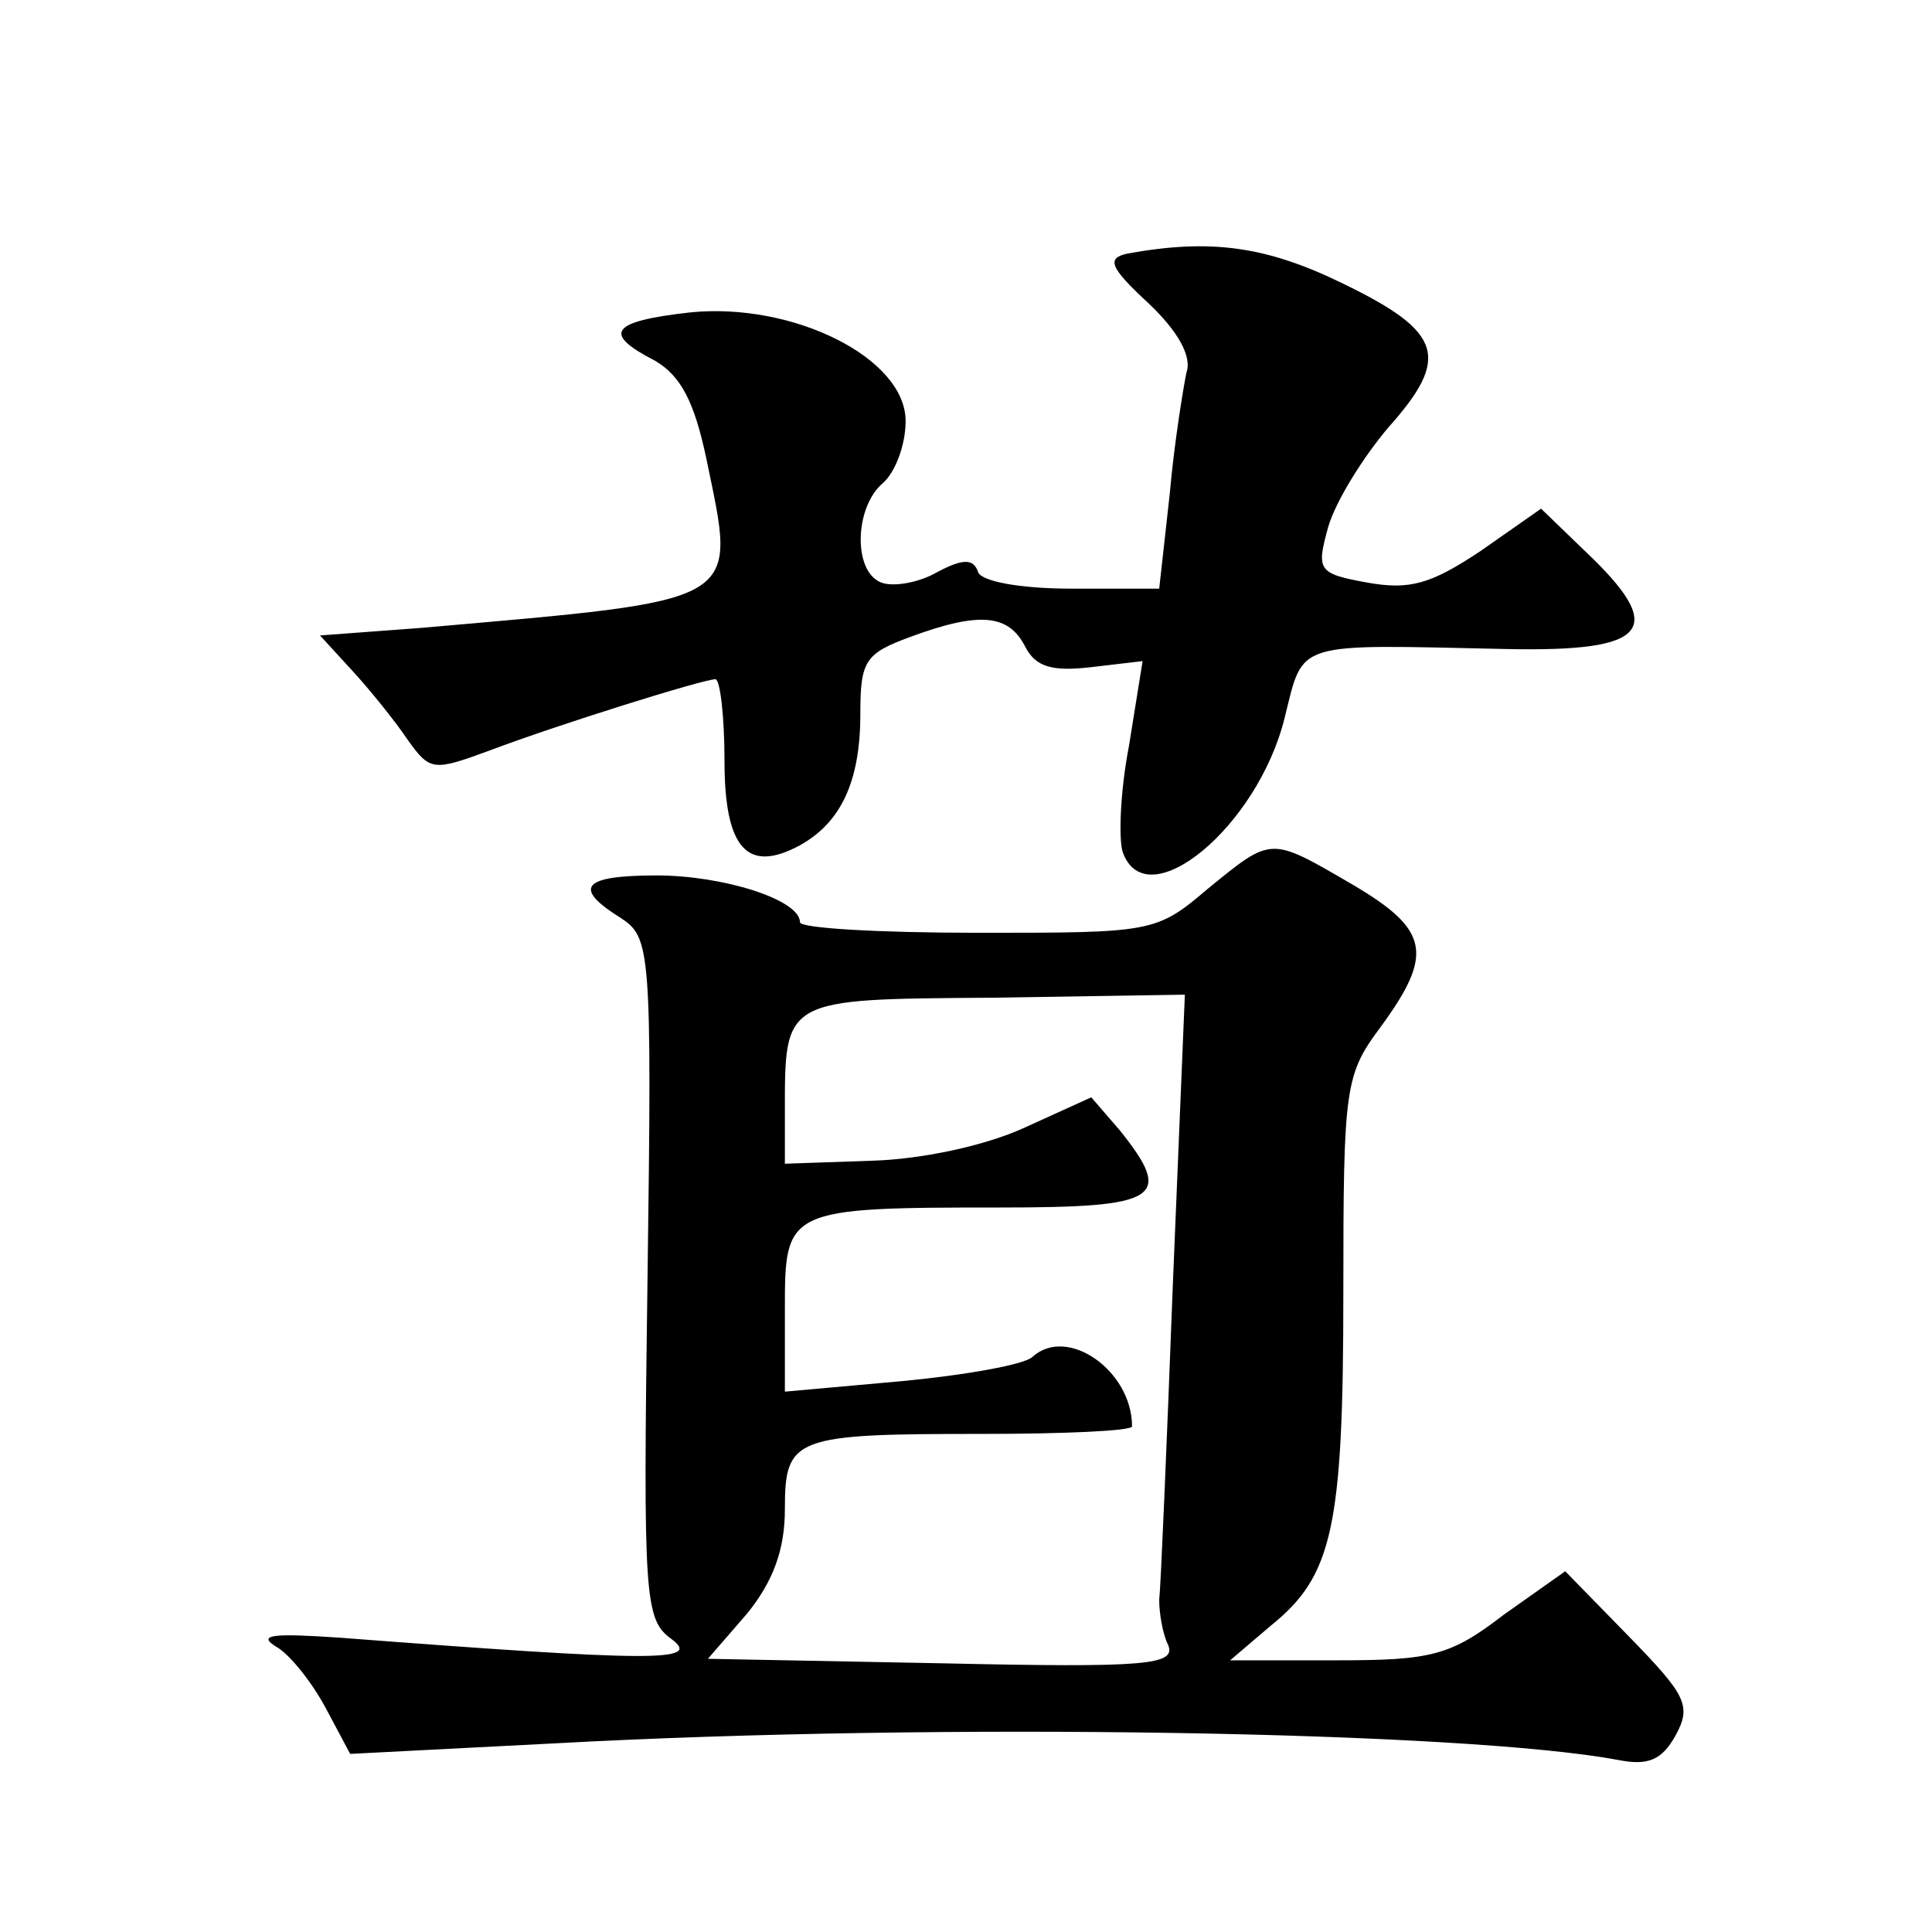
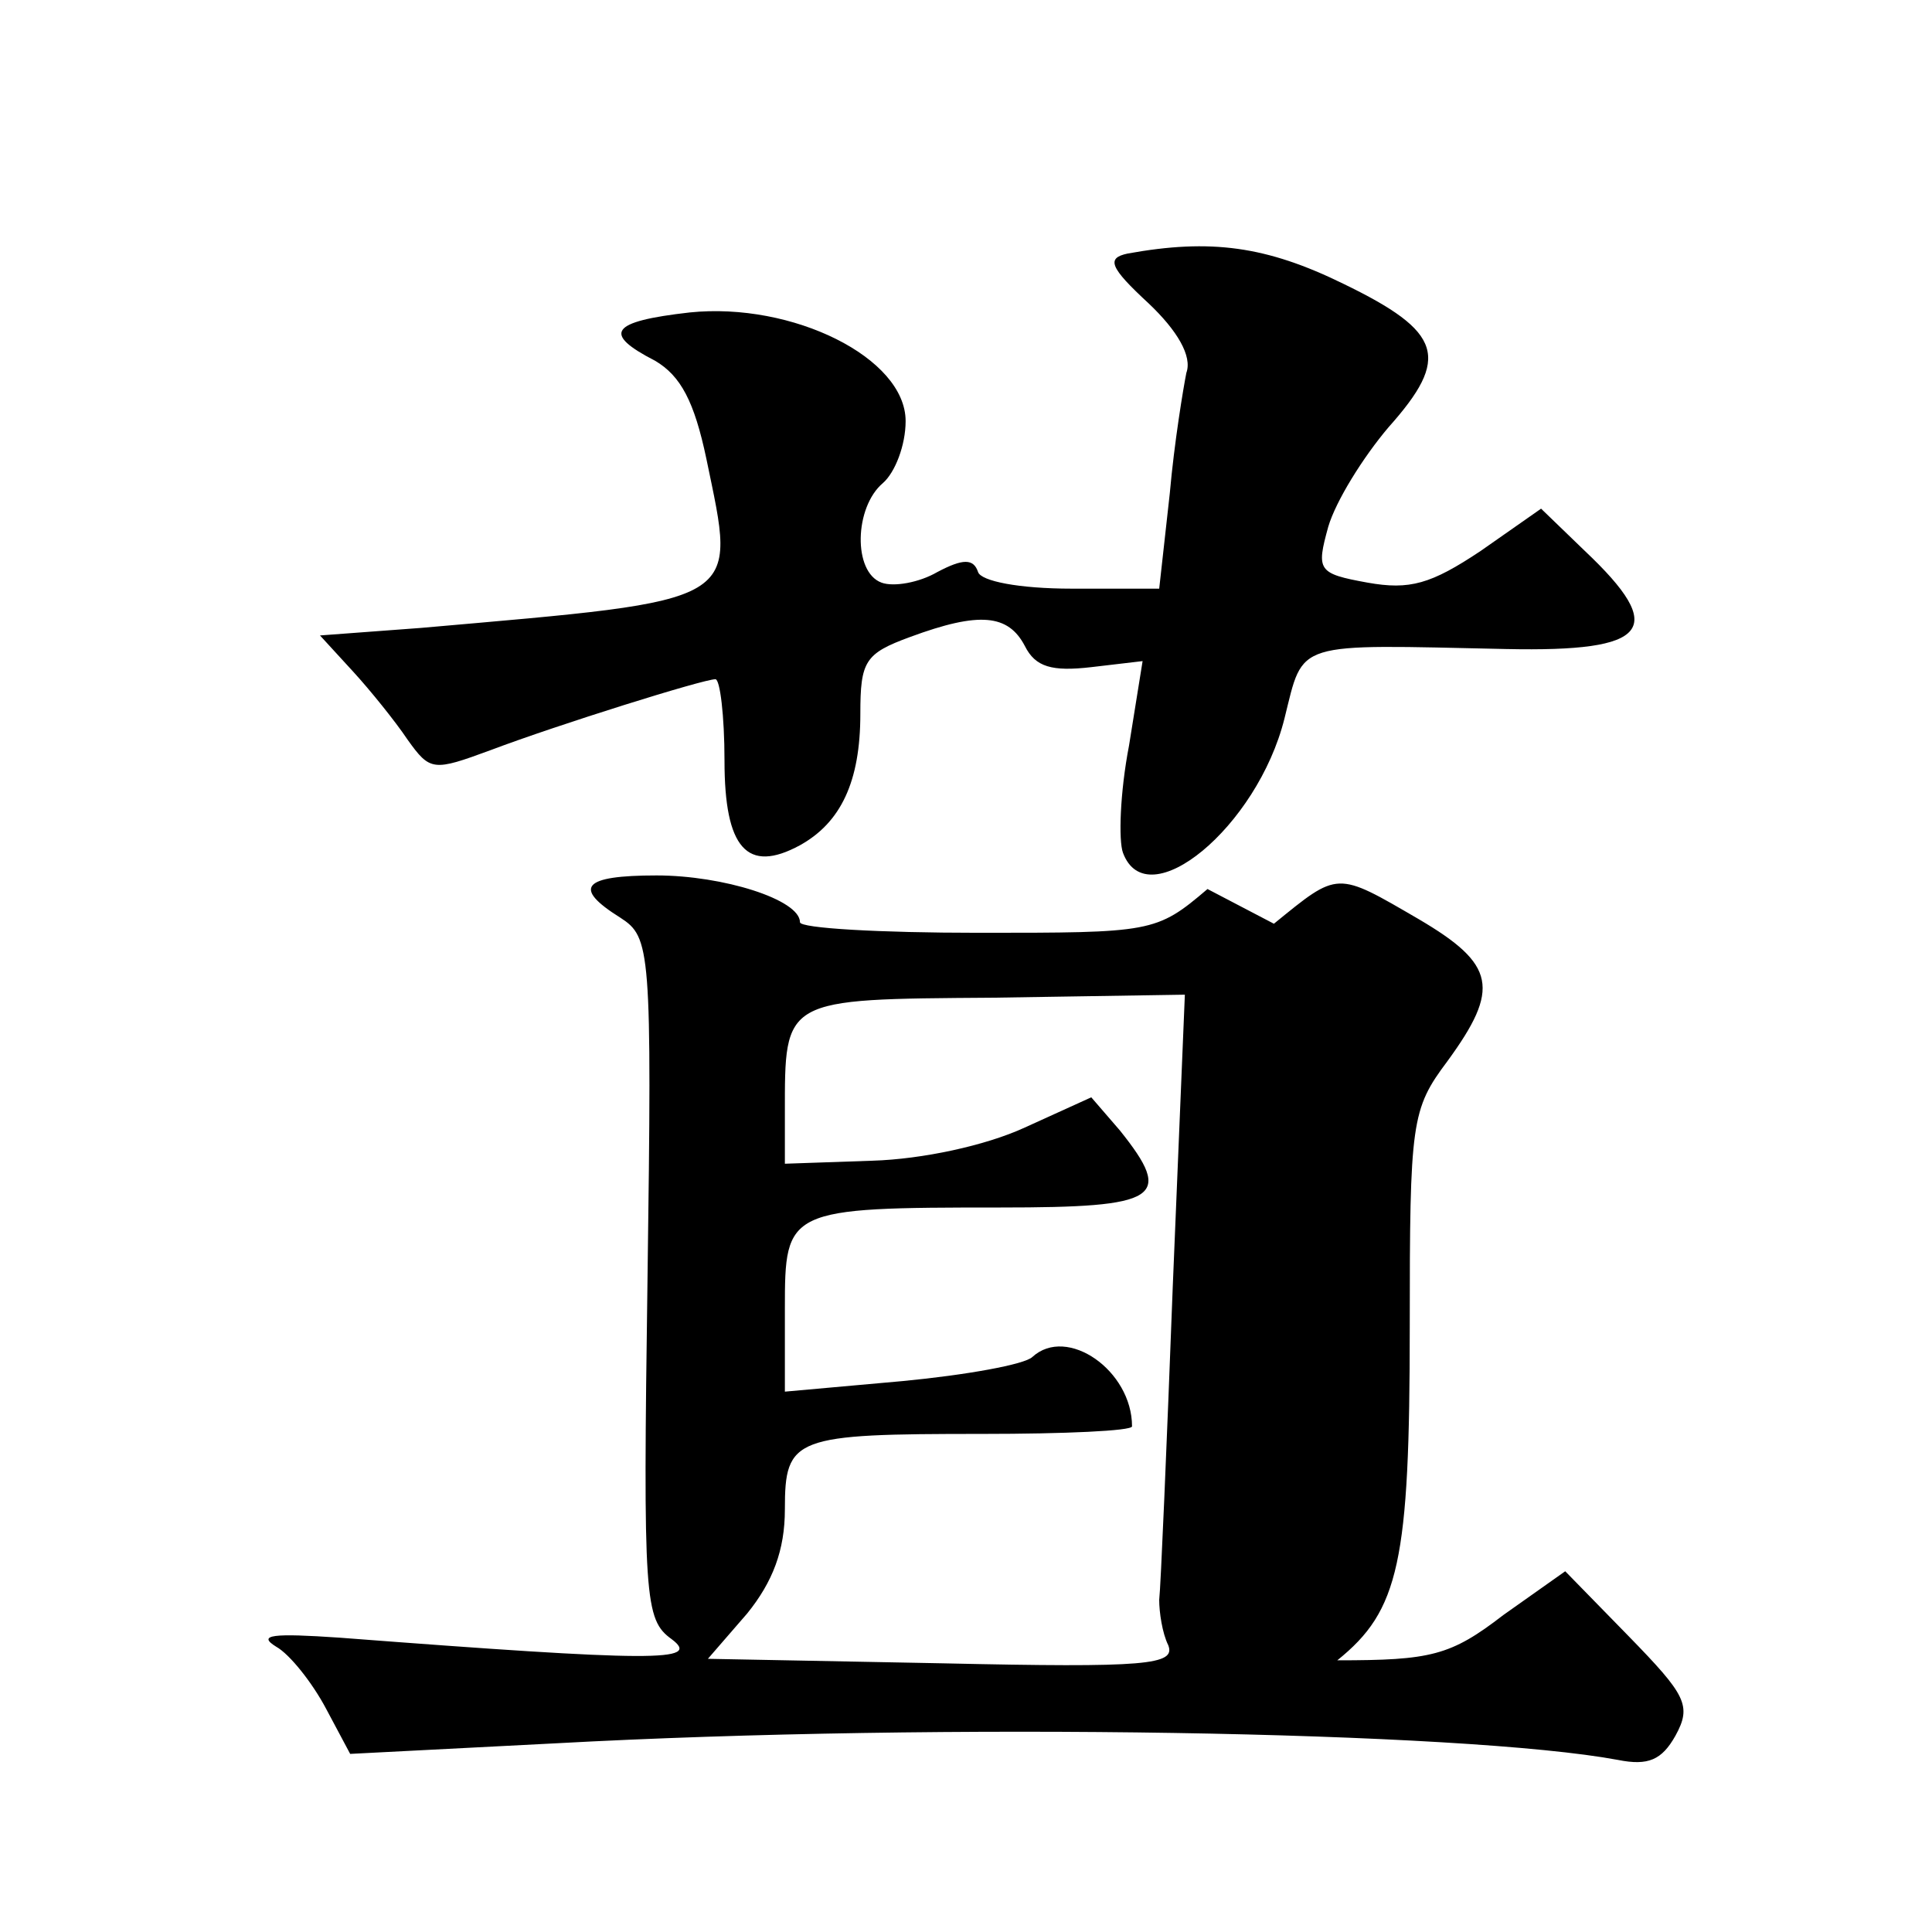
<svg xmlns="http://www.w3.org/2000/svg" version="1.0" width="128pt" height="128pt" viewBox="0 0 128 128" preserveAspectRatio="xMidYMid meet">
  <g transform="translate(0,128) scale(0.1,-0.1)" fill="#0" stroke="none">
-     <path d="M747 1112 c-14 -3 -12 -9 14 -33 19 -18 29 -35 25 -46 -2 -10 -8 -46 -11 -80 l-7 -63 -58 0 c-35 0 -60 5 -62 11 -3 9 -10 9 -27 0 -12 -7 -29 -10 -37 -7 -19 7 -18 50 1 66 8 7 15 25 15 41 0 42 -75 79 -143 72 -53 -6 -58 -14 -23 -32 17 -10 26 -27 34 -65 20 -97 27 -93 -189 -112 l-67 -5 22 -24 c11 -12 28 -33 36 -45 15 -21 17 -21 55 -7 45 17 141 47 149 47 3 0 6 -24 6 -54 0 -58 15 -75 50 -56 27 15 40 42 40 87 0 35 3 40 33 51 46 17 65 15 76 -6 7 -14 18 -17 44 -14 l34 4 -9 -56 c-6 -31 -7 -63 -4 -71 16 -43 89 17 107 89 13 52 5 49 147 46 95 -2 107 13 52 65 l-29 28 -40 -28 c-33 -22 -47 -26 -75 -21 -33 6 -34 8 -26 37 5 17 23 46 40 66 41 46 36 63 -30 95 -51 25 -88 30 -143 20z M800 691 c-34 -29 -37 -29 -152 -29 -65 0 -118 3 -118 7 0 15 -51 31 -95 31 -49 0 -56 -8 -24 -28 20 -13 21 -20 18 -239 -3 -213 -2 -226 16 -239 20 -15 -11 -15 -220 1 -44 3 -55 2 -42 -6 9 -5 24 -24 33 -41 l16 -30 136 7 c256 14 602 8 704 -11 20 -4 29 0 38 16 11 20 7 27 -31 66 l-42 43 -41 -29 c-35 -27 -48 -30 -110 -30 l-71 0 27 23 c41 33 48 65 48 221 0 136 1 144 25 176 35 48 32 64 -19 94 -55 32 -53 32 -96 -3z m-23 -263 c-4 -106 -8 -200 -9 -208 0 -8 2 -22 6 -30 5 -13 -14 -15 -149 -12 l-156 3 26 30 c17 21 25 42 25 69 0 48 6 50 131 50 54 0 99 2 99 5 0 37 -43 67 -66 46 -5 -5 -44 -12 -86 -16 l-78 -7 0 55 c0 66 1 67 143 67 105 0 115 6 79 51 l-19 22 -44 -20 c-26 -12 -68 -21 -101 -22 l-58 -2 0 33 c0 77 -2 76 138 77 l127 2 -8 -193z" />
+     <path d="M747 1112 c-14 -3 -12 -9 14 -33 19 -18 29 -35 25 -46 -2 -10 -8 -46 -11 -80 l-7 -63 -58 0 c-35 0 -60 5 -62 11 -3 9 -10 9 -27 0 -12 -7 -29 -10 -37 -7 -19 7 -18 50 1 66 8 7 15 25 15 41 0 42 -75 79 -143 72 -53 -6 -58 -14 -23 -32 17 -10 26 -27 34 -65 20 -97 27 -93 -189 -112 l-67 -5 22 -24 c11 -12 28 -33 36 -45 15 -21 17 -21 55 -7 45 17 141 47 149 47 3 0 6 -24 6 -54 0 -58 15 -75 50 -56 27 15 40 42 40 87 0 35 3 40 33 51 46 17 65 15 76 -6 7 -14 18 -17 44 -14 l34 4 -9 -56 c-6 -31 -7 -63 -4 -71 16 -43 89 17 107 89 13 52 5 49 147 46 95 -2 107 13 52 65 l-29 28 -40 -28 c-33 -22 -47 -26 -75 -21 -33 6 -34 8 -26 37 5 17 23 46 40 66 41 46 36 63 -30 95 -51 25 -88 30 -143 20z M800 691 c-34 -29 -37 -29 -152 -29 -65 0 -118 3 -118 7 0 15 -51 31 -95 31 -49 0 -56 -8 -24 -28 20 -13 21 -20 18 -239 -3 -213 -2 -226 16 -239 20 -15 -11 -15 -220 1 -44 3 -55 2 -42 -6 9 -5 24 -24 33 -41 l16 -30 136 7 c256 14 602 8 704 -11 20 -4 29 0 38 16 11 20 7 27 -31 66 l-42 43 -41 -29 c-35 -27 -48 -30 -110 -30 c41 33 48 65 48 221 0 136 1 144 25 176 35 48 32 64 -19 94 -55 32 -53 32 -96 -3z m-23 -263 c-4 -106 -8 -200 -9 -208 0 -8 2 -22 6 -30 5 -13 -14 -15 -149 -12 l-156 3 26 30 c17 21 25 42 25 69 0 48 6 50 131 50 54 0 99 2 99 5 0 37 -43 67 -66 46 -5 -5 -44 -12 -86 -16 l-78 -7 0 55 c0 66 1 67 143 67 105 0 115 6 79 51 l-19 22 -44 -20 c-26 -12 -68 -21 -101 -22 l-58 -2 0 33 c0 77 -2 76 138 77 l127 2 -8 -193z" />
  </g>
</svg>